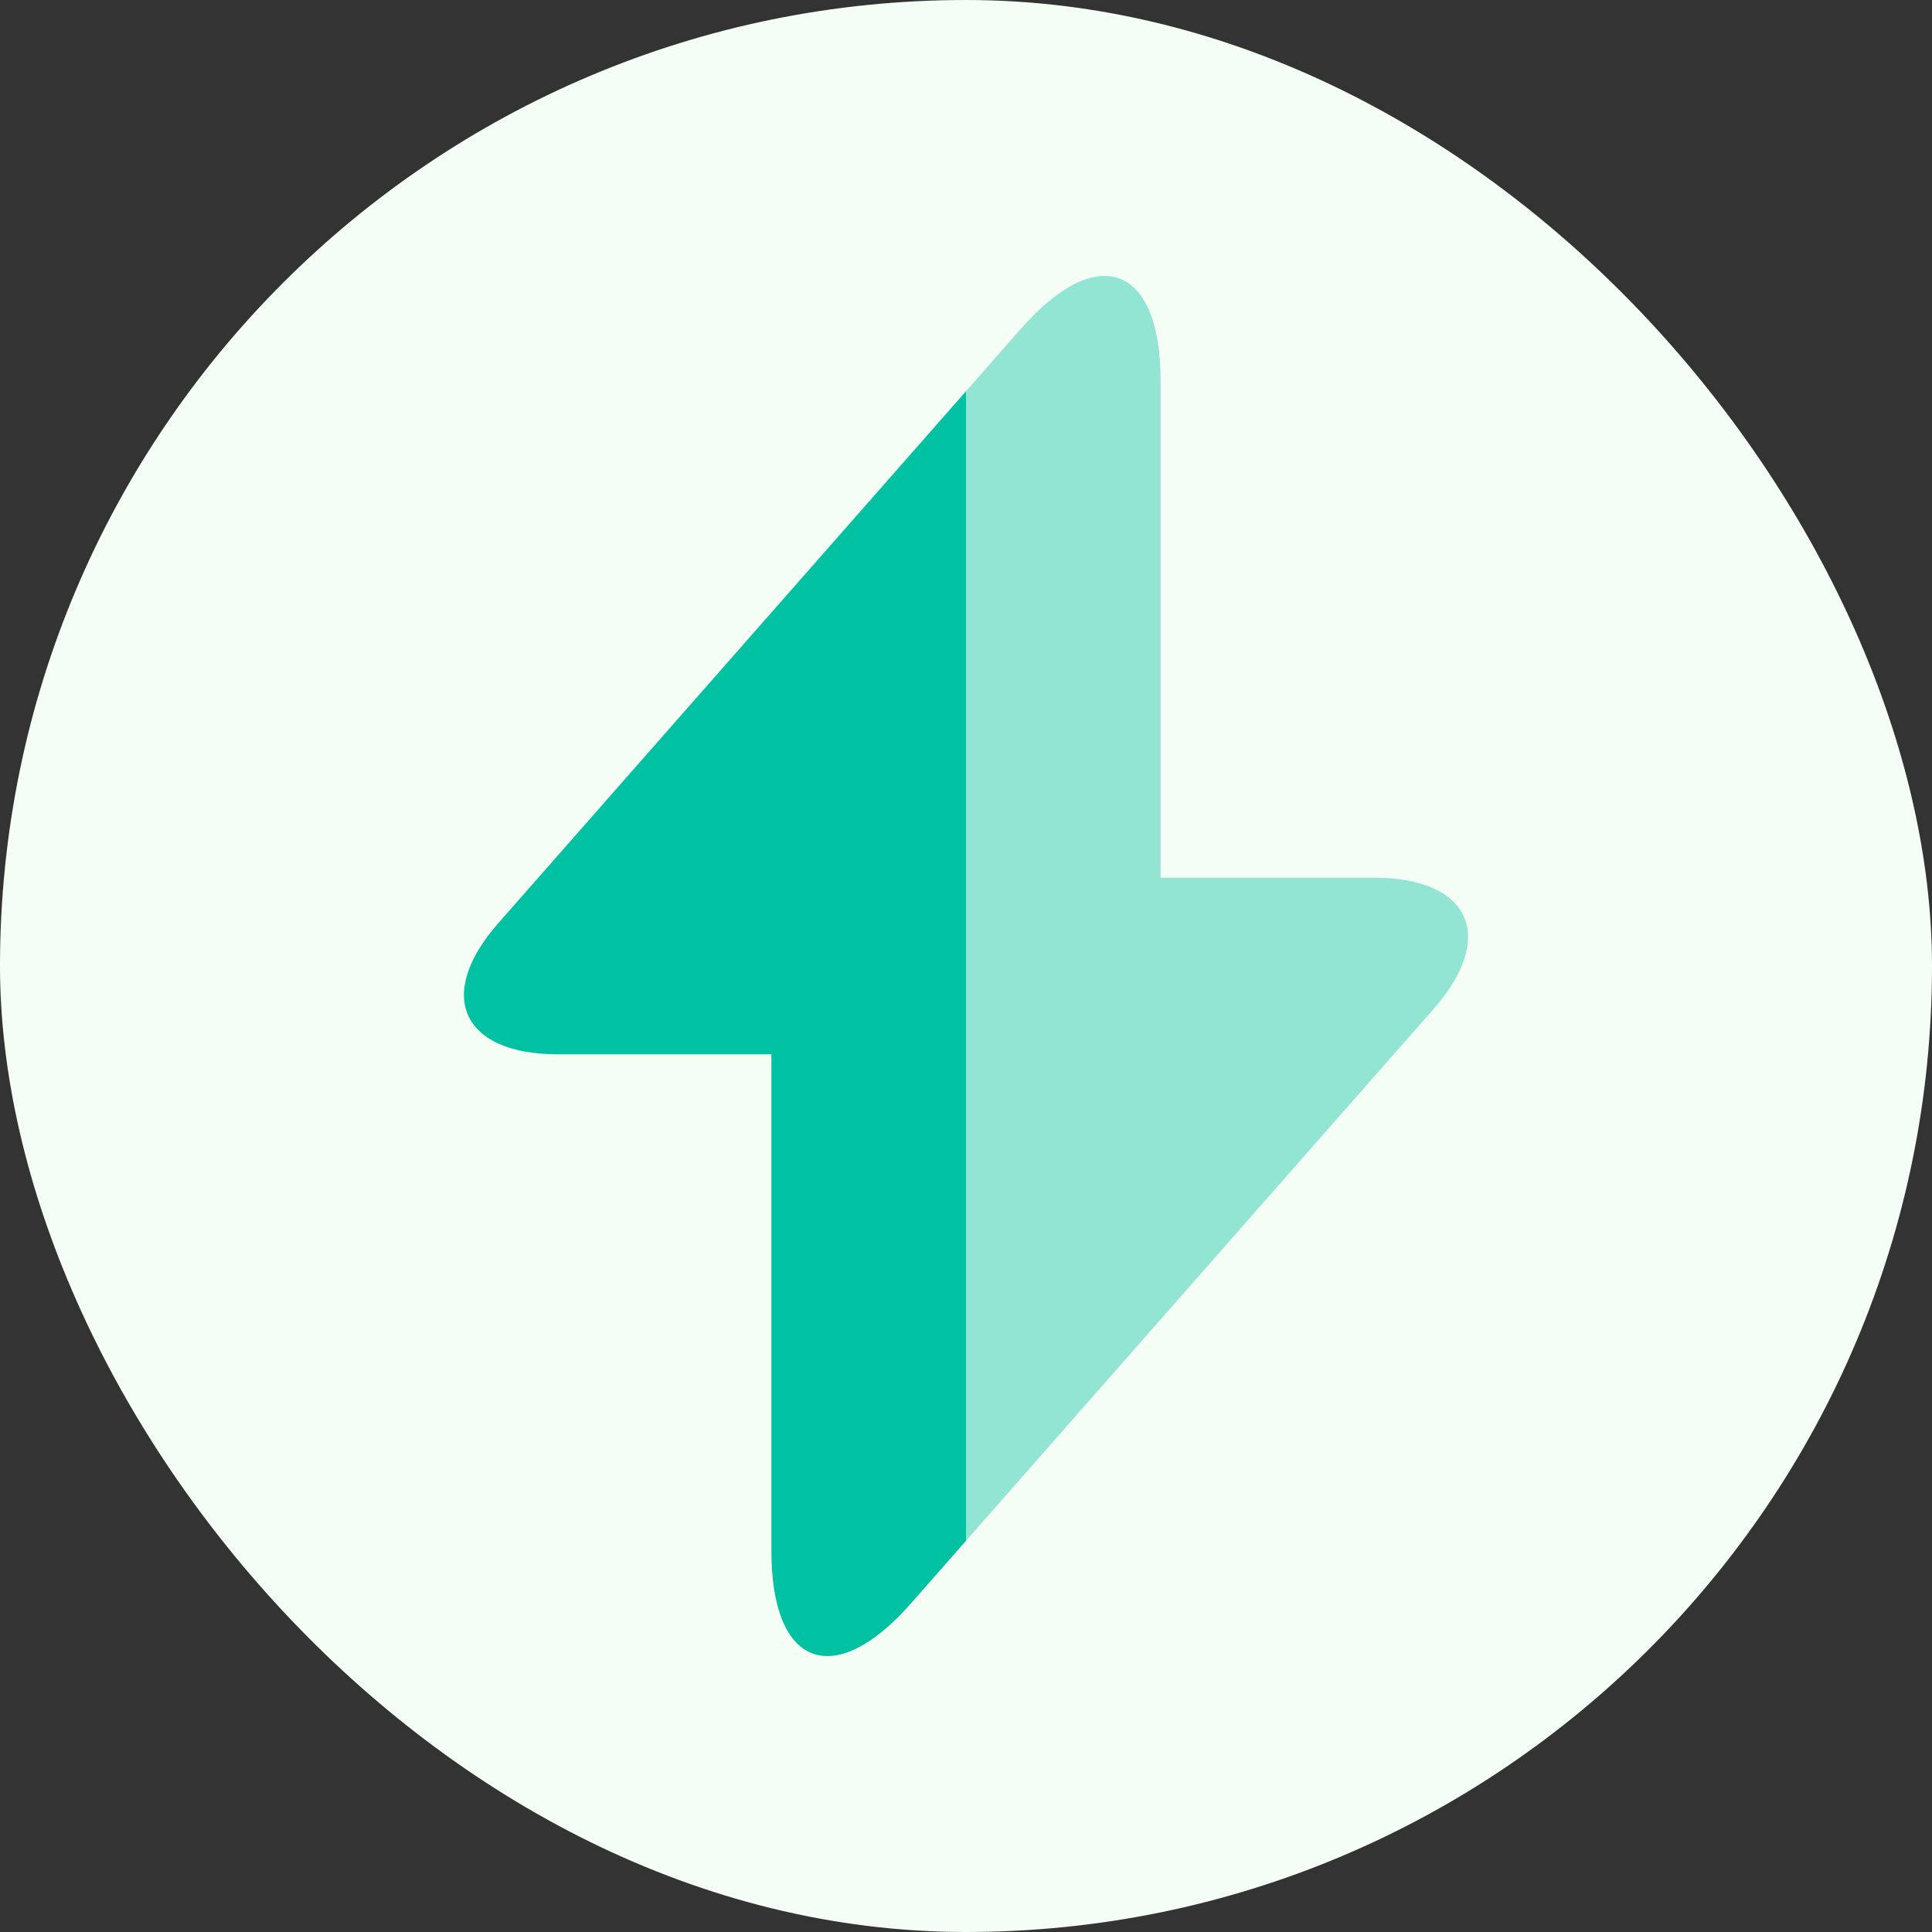
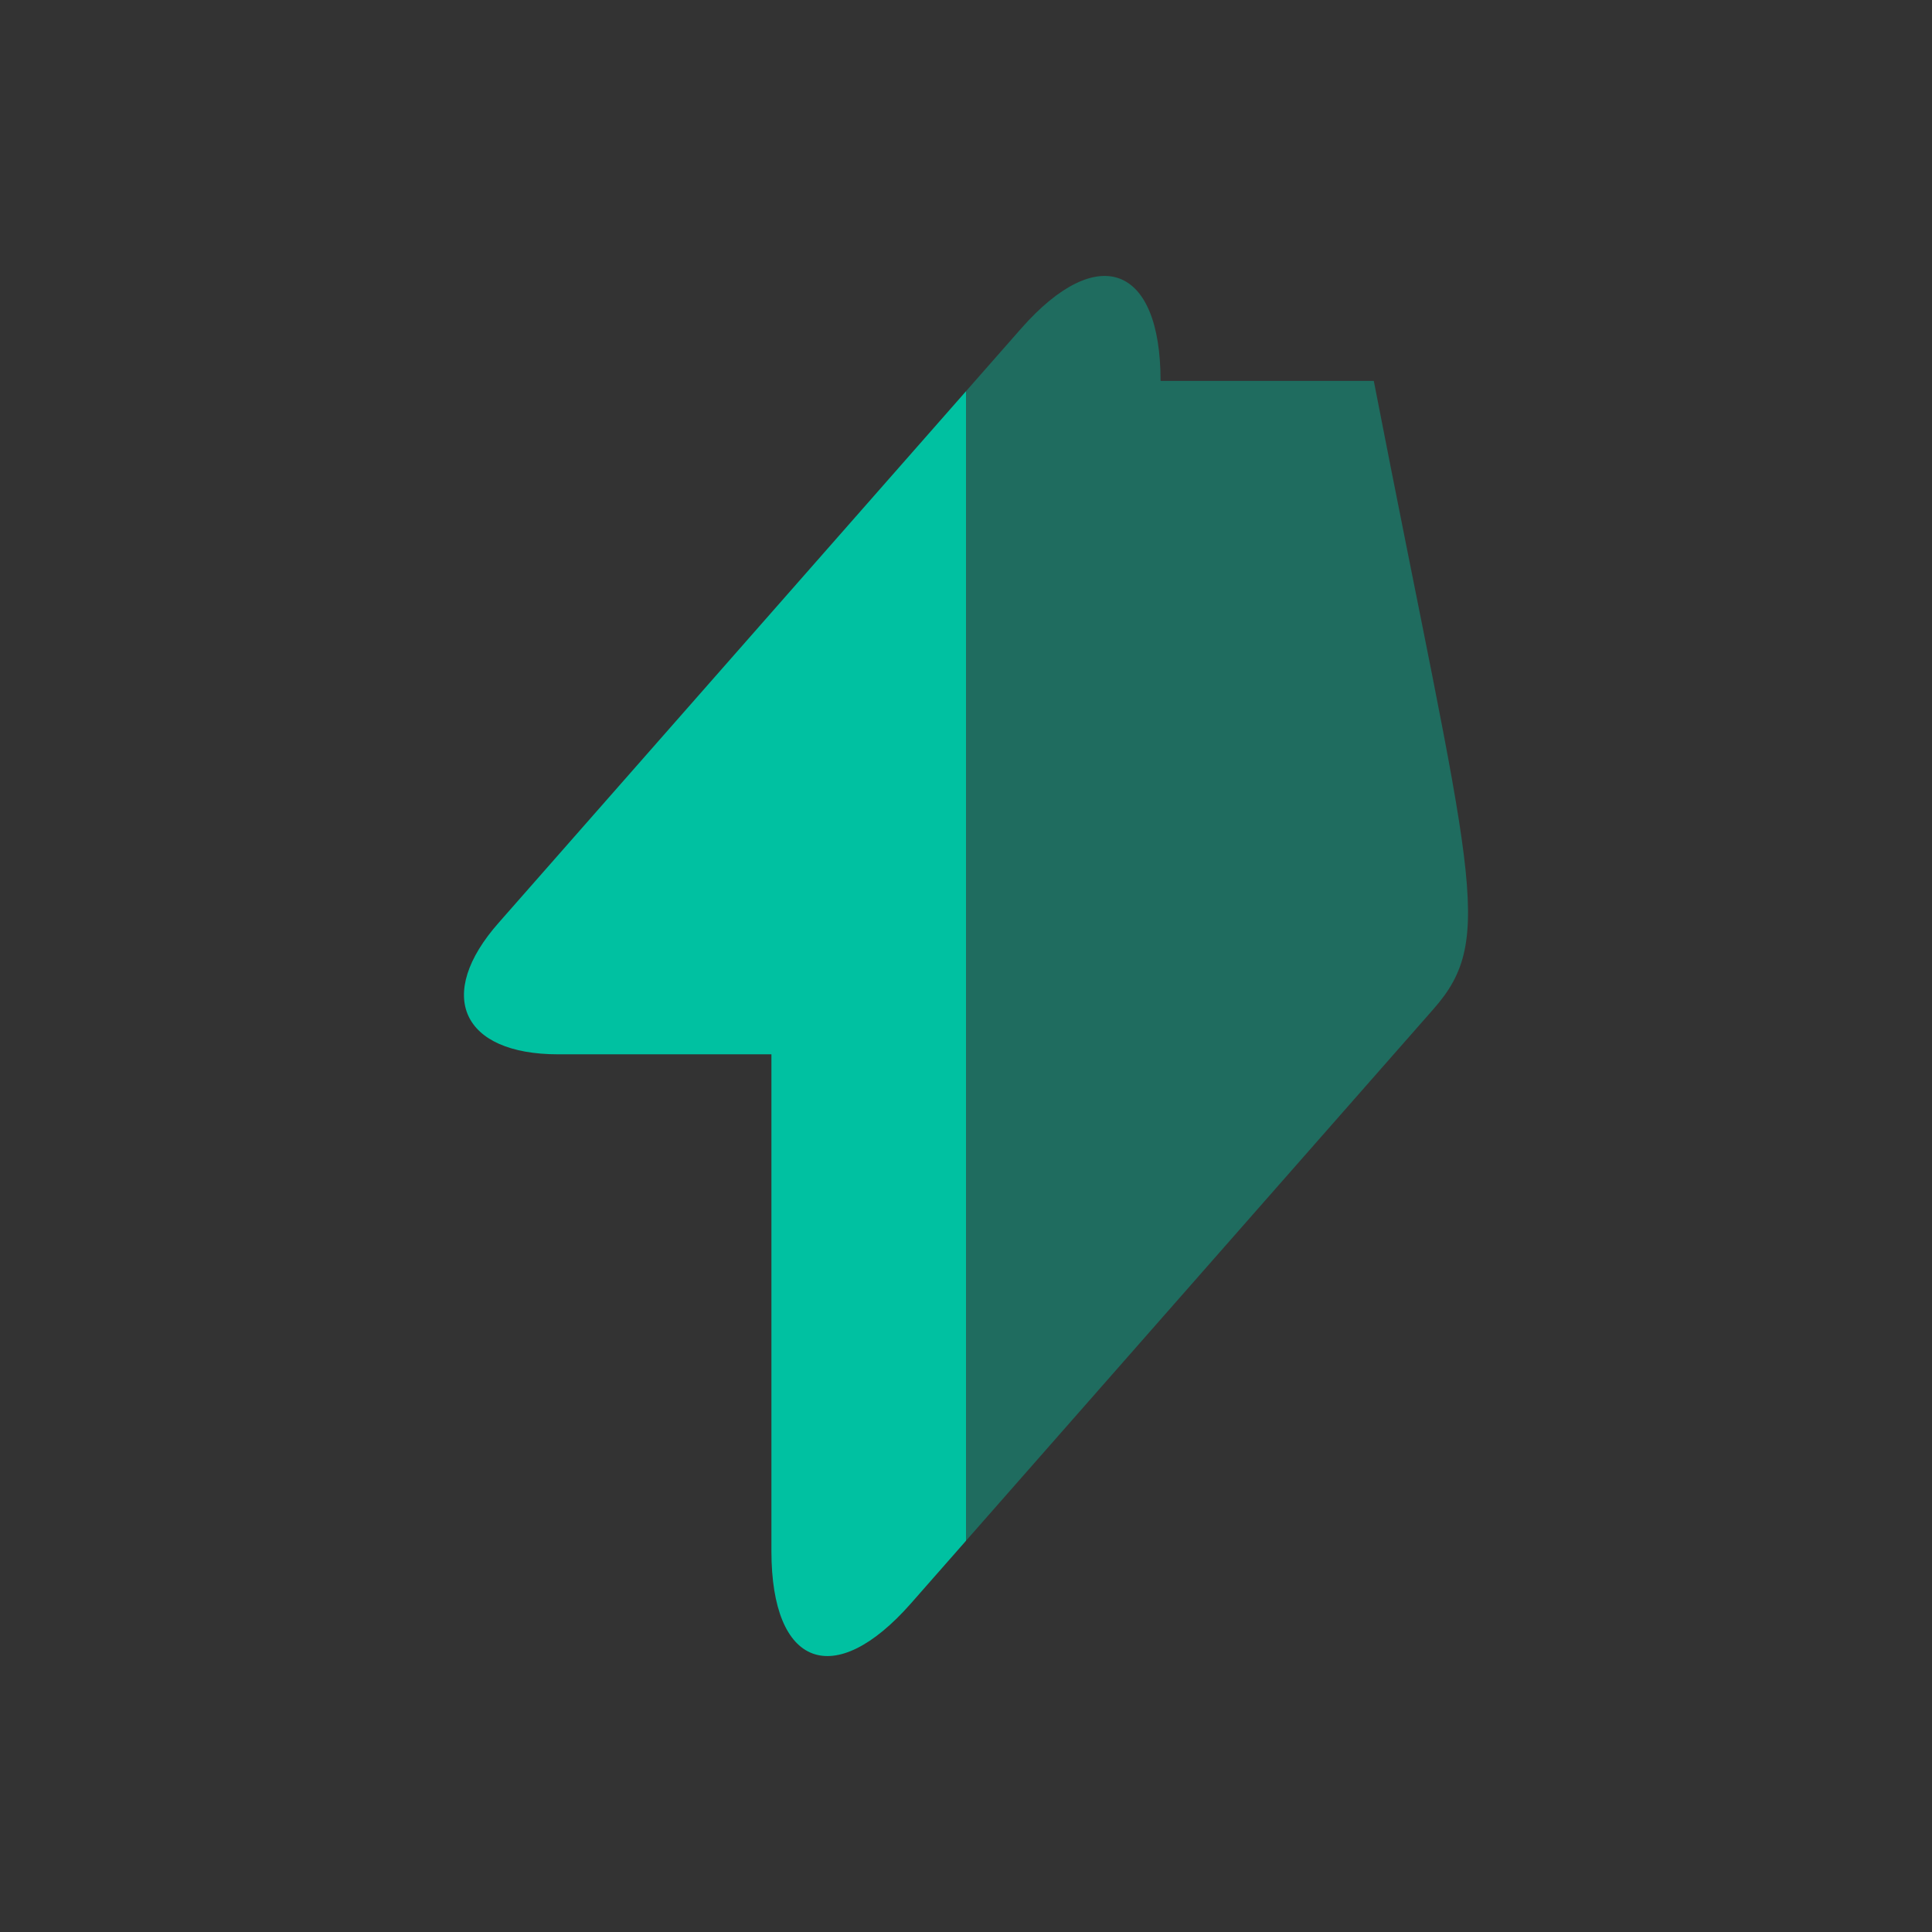
<svg xmlns="http://www.w3.org/2000/svg" width="56" height="56" viewBox="0 0 56 56" fill="none">
  <rect x="0" y="0" width="56" height="56" fill="#333333" stroke="none" />
-   <rect width="56" height="56" rx="28" fill="#F4FEF5" />
  <path d="M28 11.34V44.66L26.4 46.48C24.18 49 22.36 48.32 22.36 44.96V30.56H16.18C13.38 30.56 12.6 28.84 14.46 26.74L28 11.34Z" fill="#00C1A1" />
-   <path opacity="0.4" d="M41.54 29.26L28 44.66V11.34L29.6 9.52C31.82 7 33.64 7.68 33.64 11.04V25.44H39.82C42.62 25.44 43.4 27.16 41.54 29.26Z" fill="#00C1A1" />
+   <path opacity="0.4" d="M41.54 29.26L28 44.66V11.34L29.6 9.52C31.82 7 33.64 7.68 33.64 11.04H39.82C42.62 25.44 43.4 27.16 41.54 29.26Z" fill="#00C1A1" />
</svg>